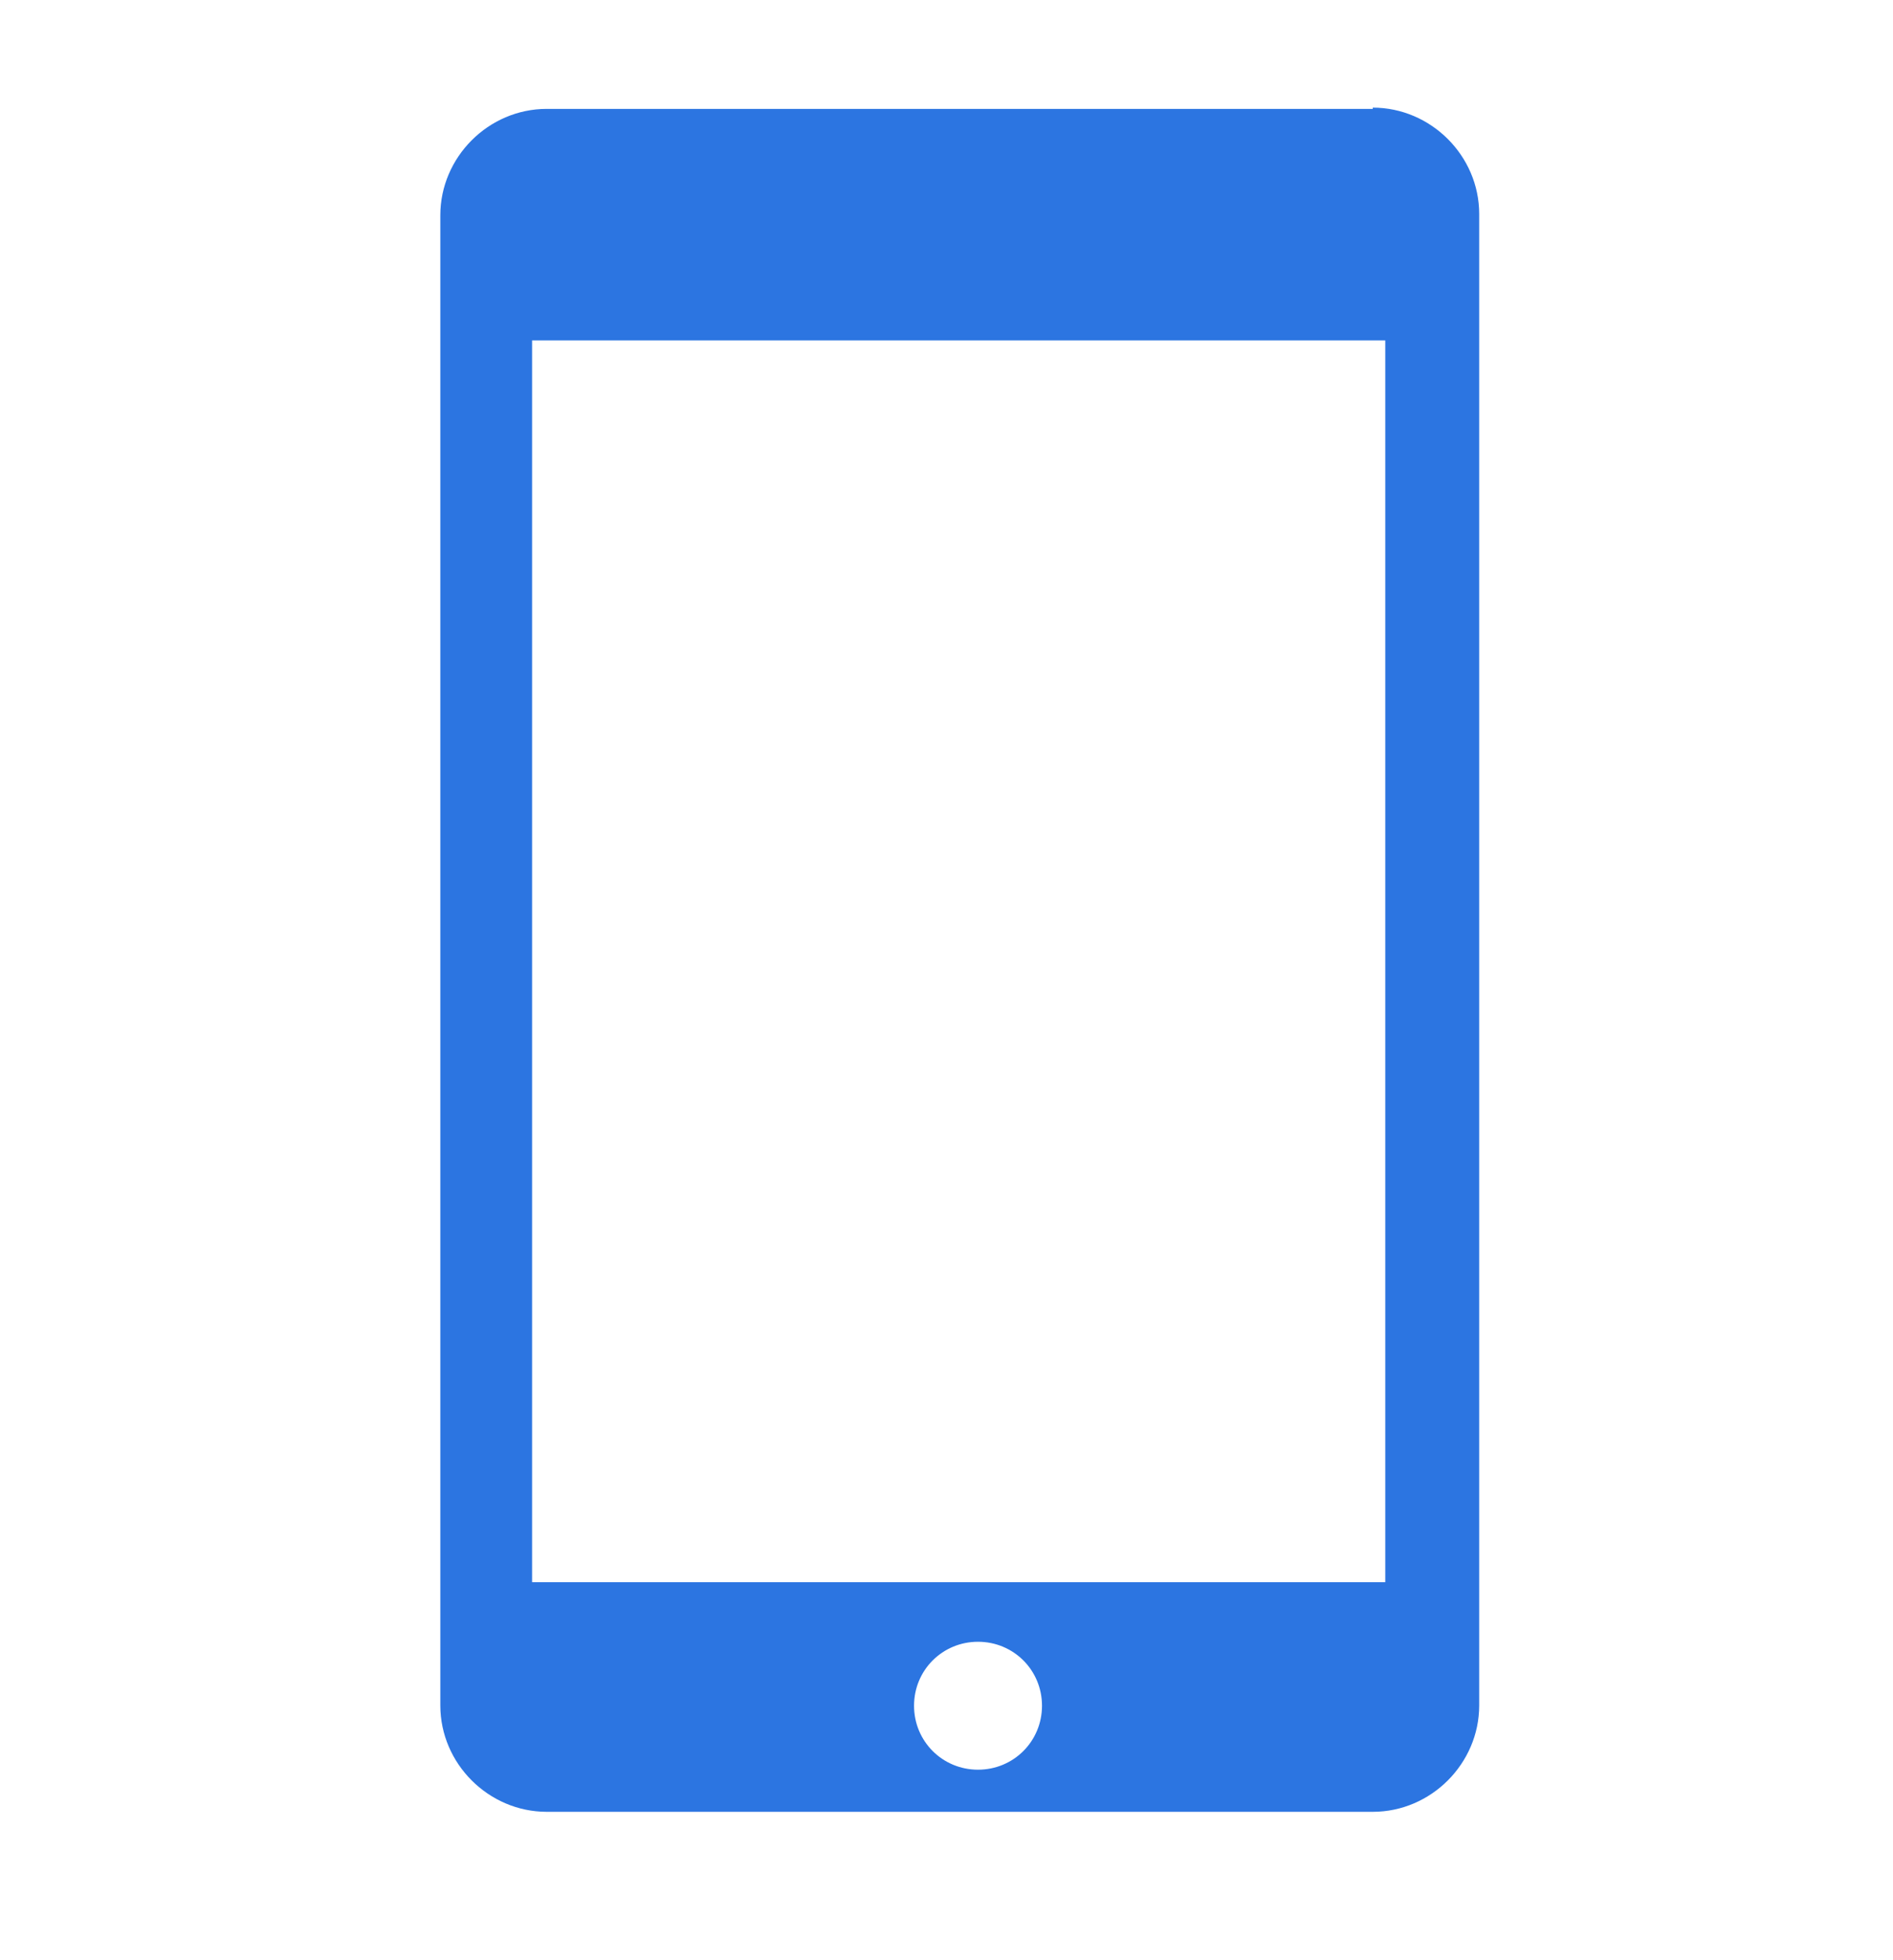
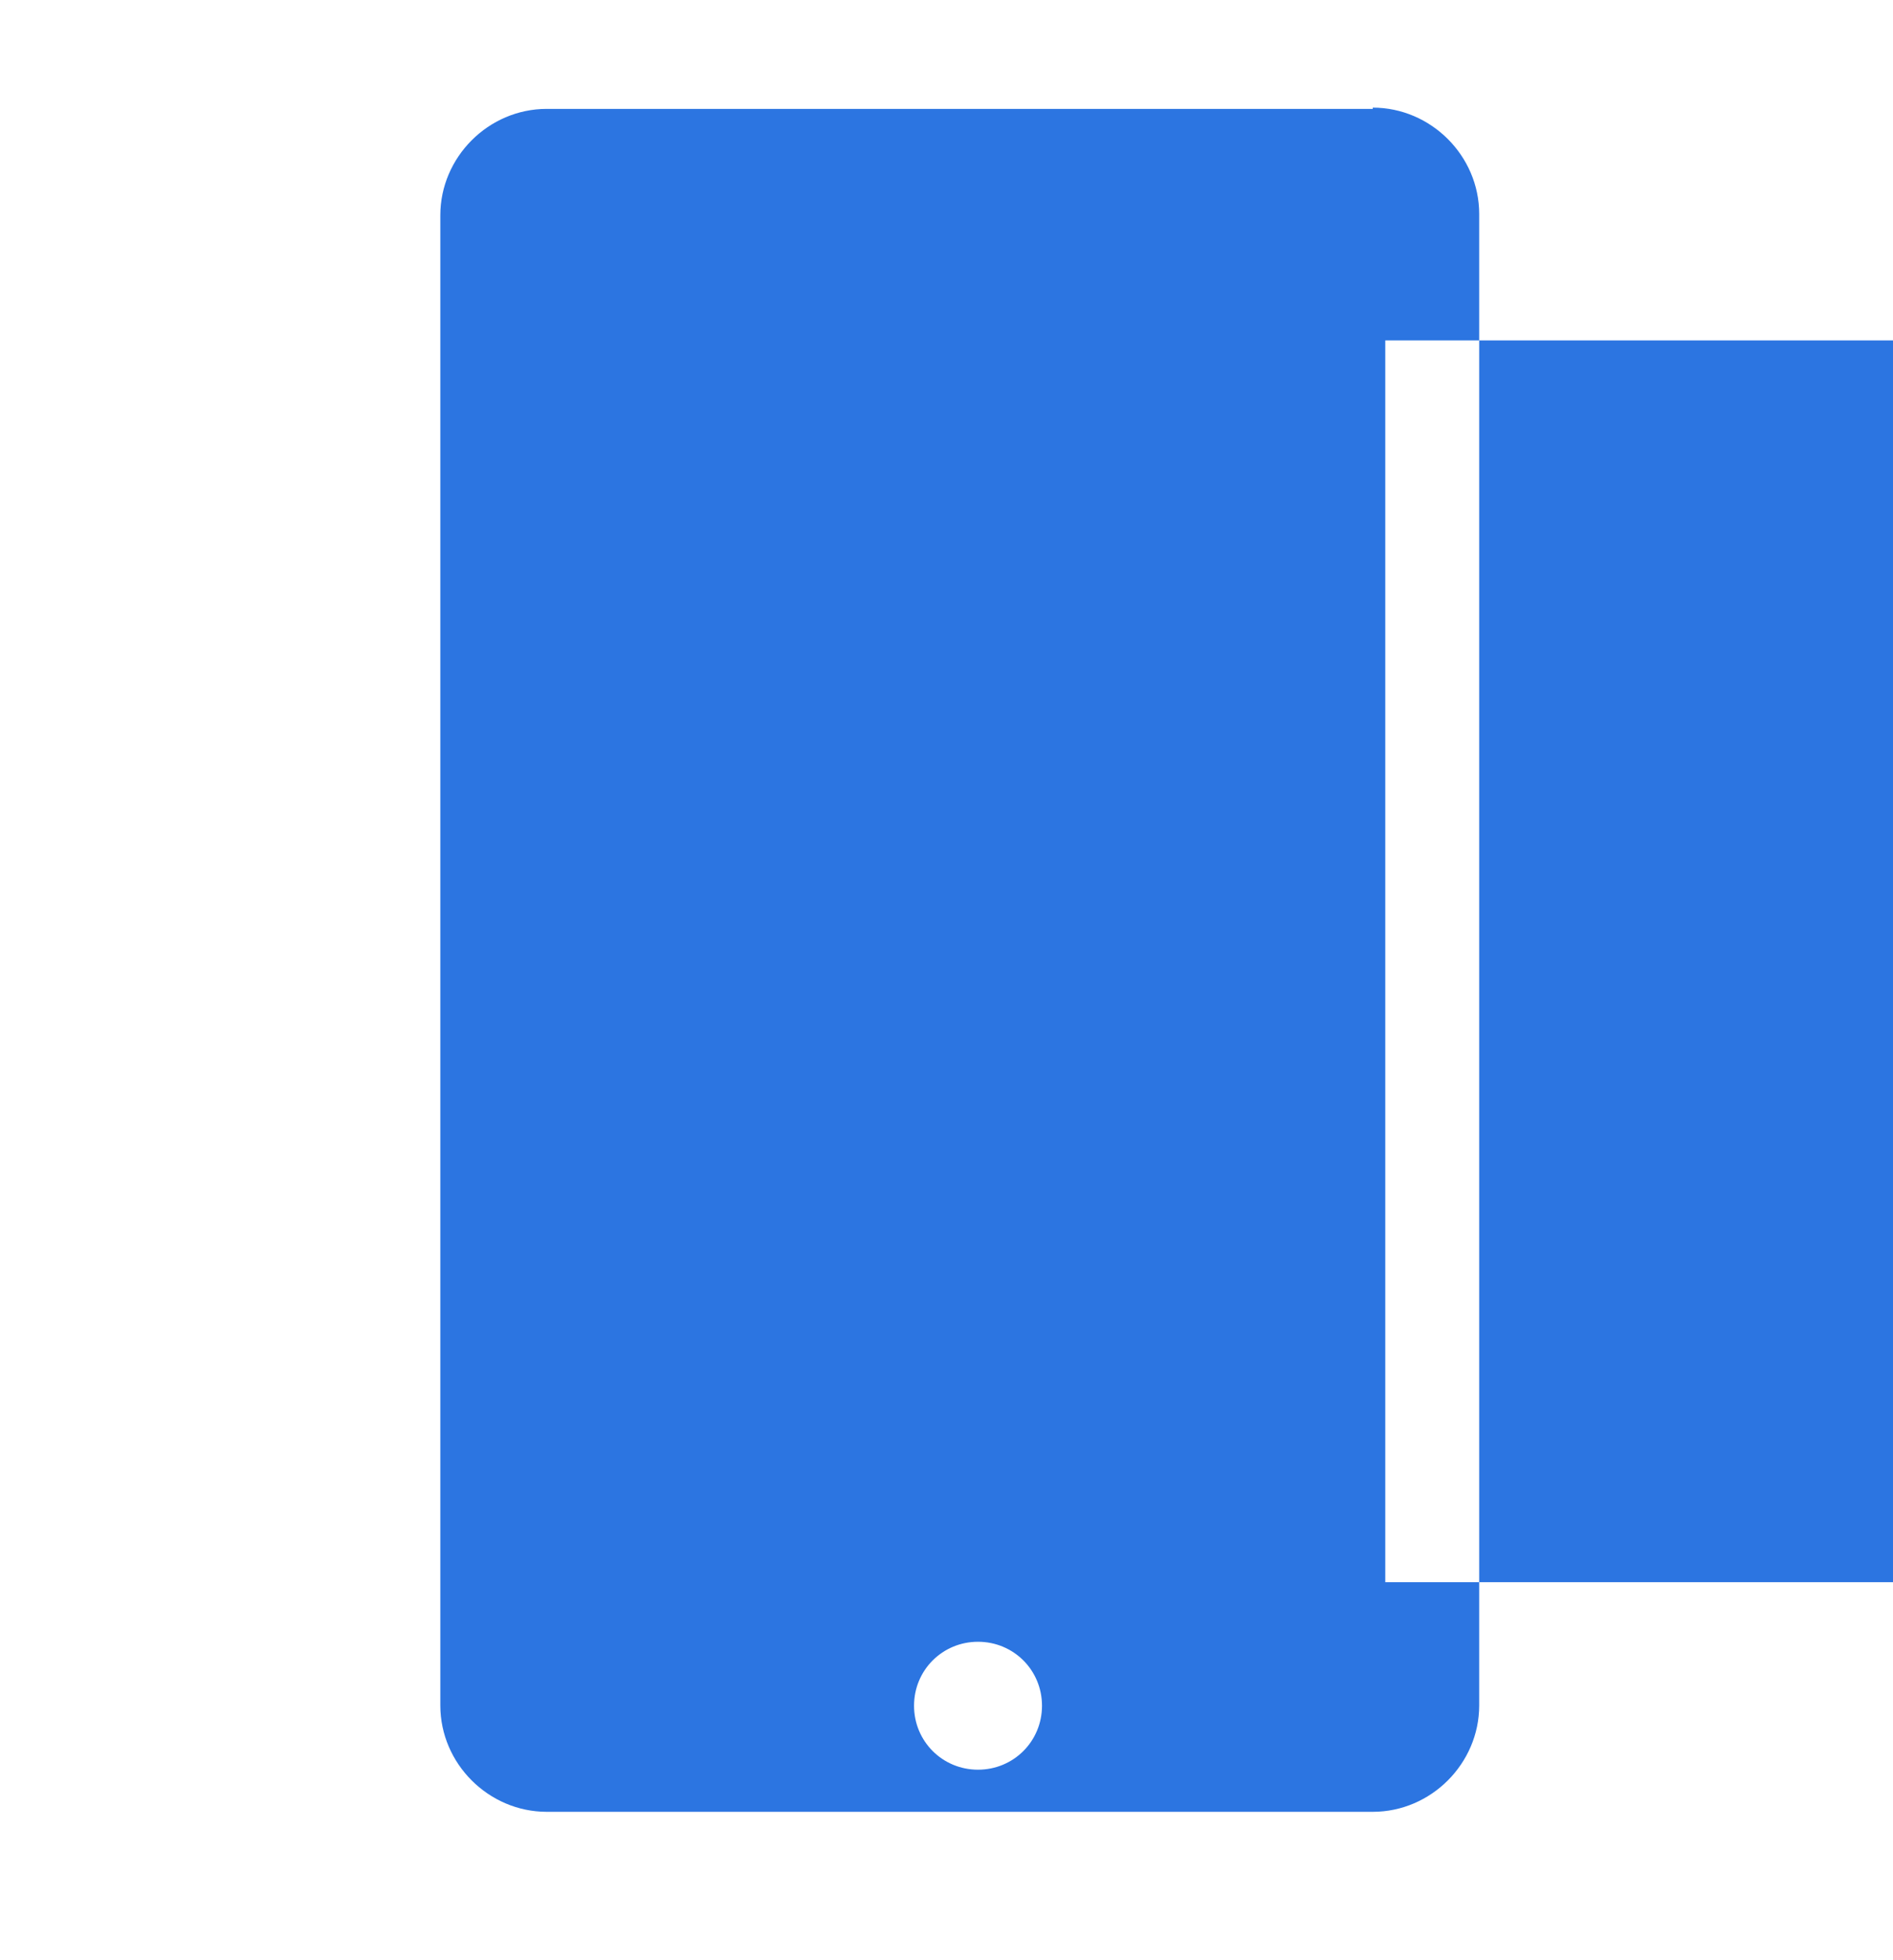
<svg xmlns="http://www.w3.org/2000/svg" id="Layer_1" data-name="Layer 1" viewBox="0 0 60.66 62.82">
  <defs>
    <style>
      .cls-1 {
        fill: #2c75e1;
      }
    </style>
  </defs>
-   <path class="cls-1" d="M43.99,3.49h-26.47c-1.87,0-3.41,1.55-3.41,3.41v47.76c0,1.87,1.55,3.41,3.41,3.41h26.47c1.87,0,3.41-1.55,3.41-3.41V6.86c0-1.87-1.55-3.41-3.41-3.41M44.39,50.71h-27.34V10.91h27.34v39.8ZM33.39,54.67c0,1.14-.91,2.05-2.05,2.05s-2.05-.91-2.05-2.05.91-2.05,2.05-2.05,2.05.91,2.05,2.05Z" />
+   <path class="cls-1" d="M43.99,3.49h-26.47c-1.87,0-3.41,1.55-3.41,3.41v47.76c0,1.87,1.55,3.41,3.41,3.41h26.47c1.87,0,3.41-1.55,3.41-3.41V6.86c0-1.87-1.55-3.41-3.41-3.41M44.39,50.71V10.91h27.34v39.8ZM33.39,54.67c0,1.14-.91,2.05-2.05,2.05s-2.05-.91-2.05-2.05.91-2.05,2.05-2.05,2.05.91,2.05,2.05Z" />
</svg>